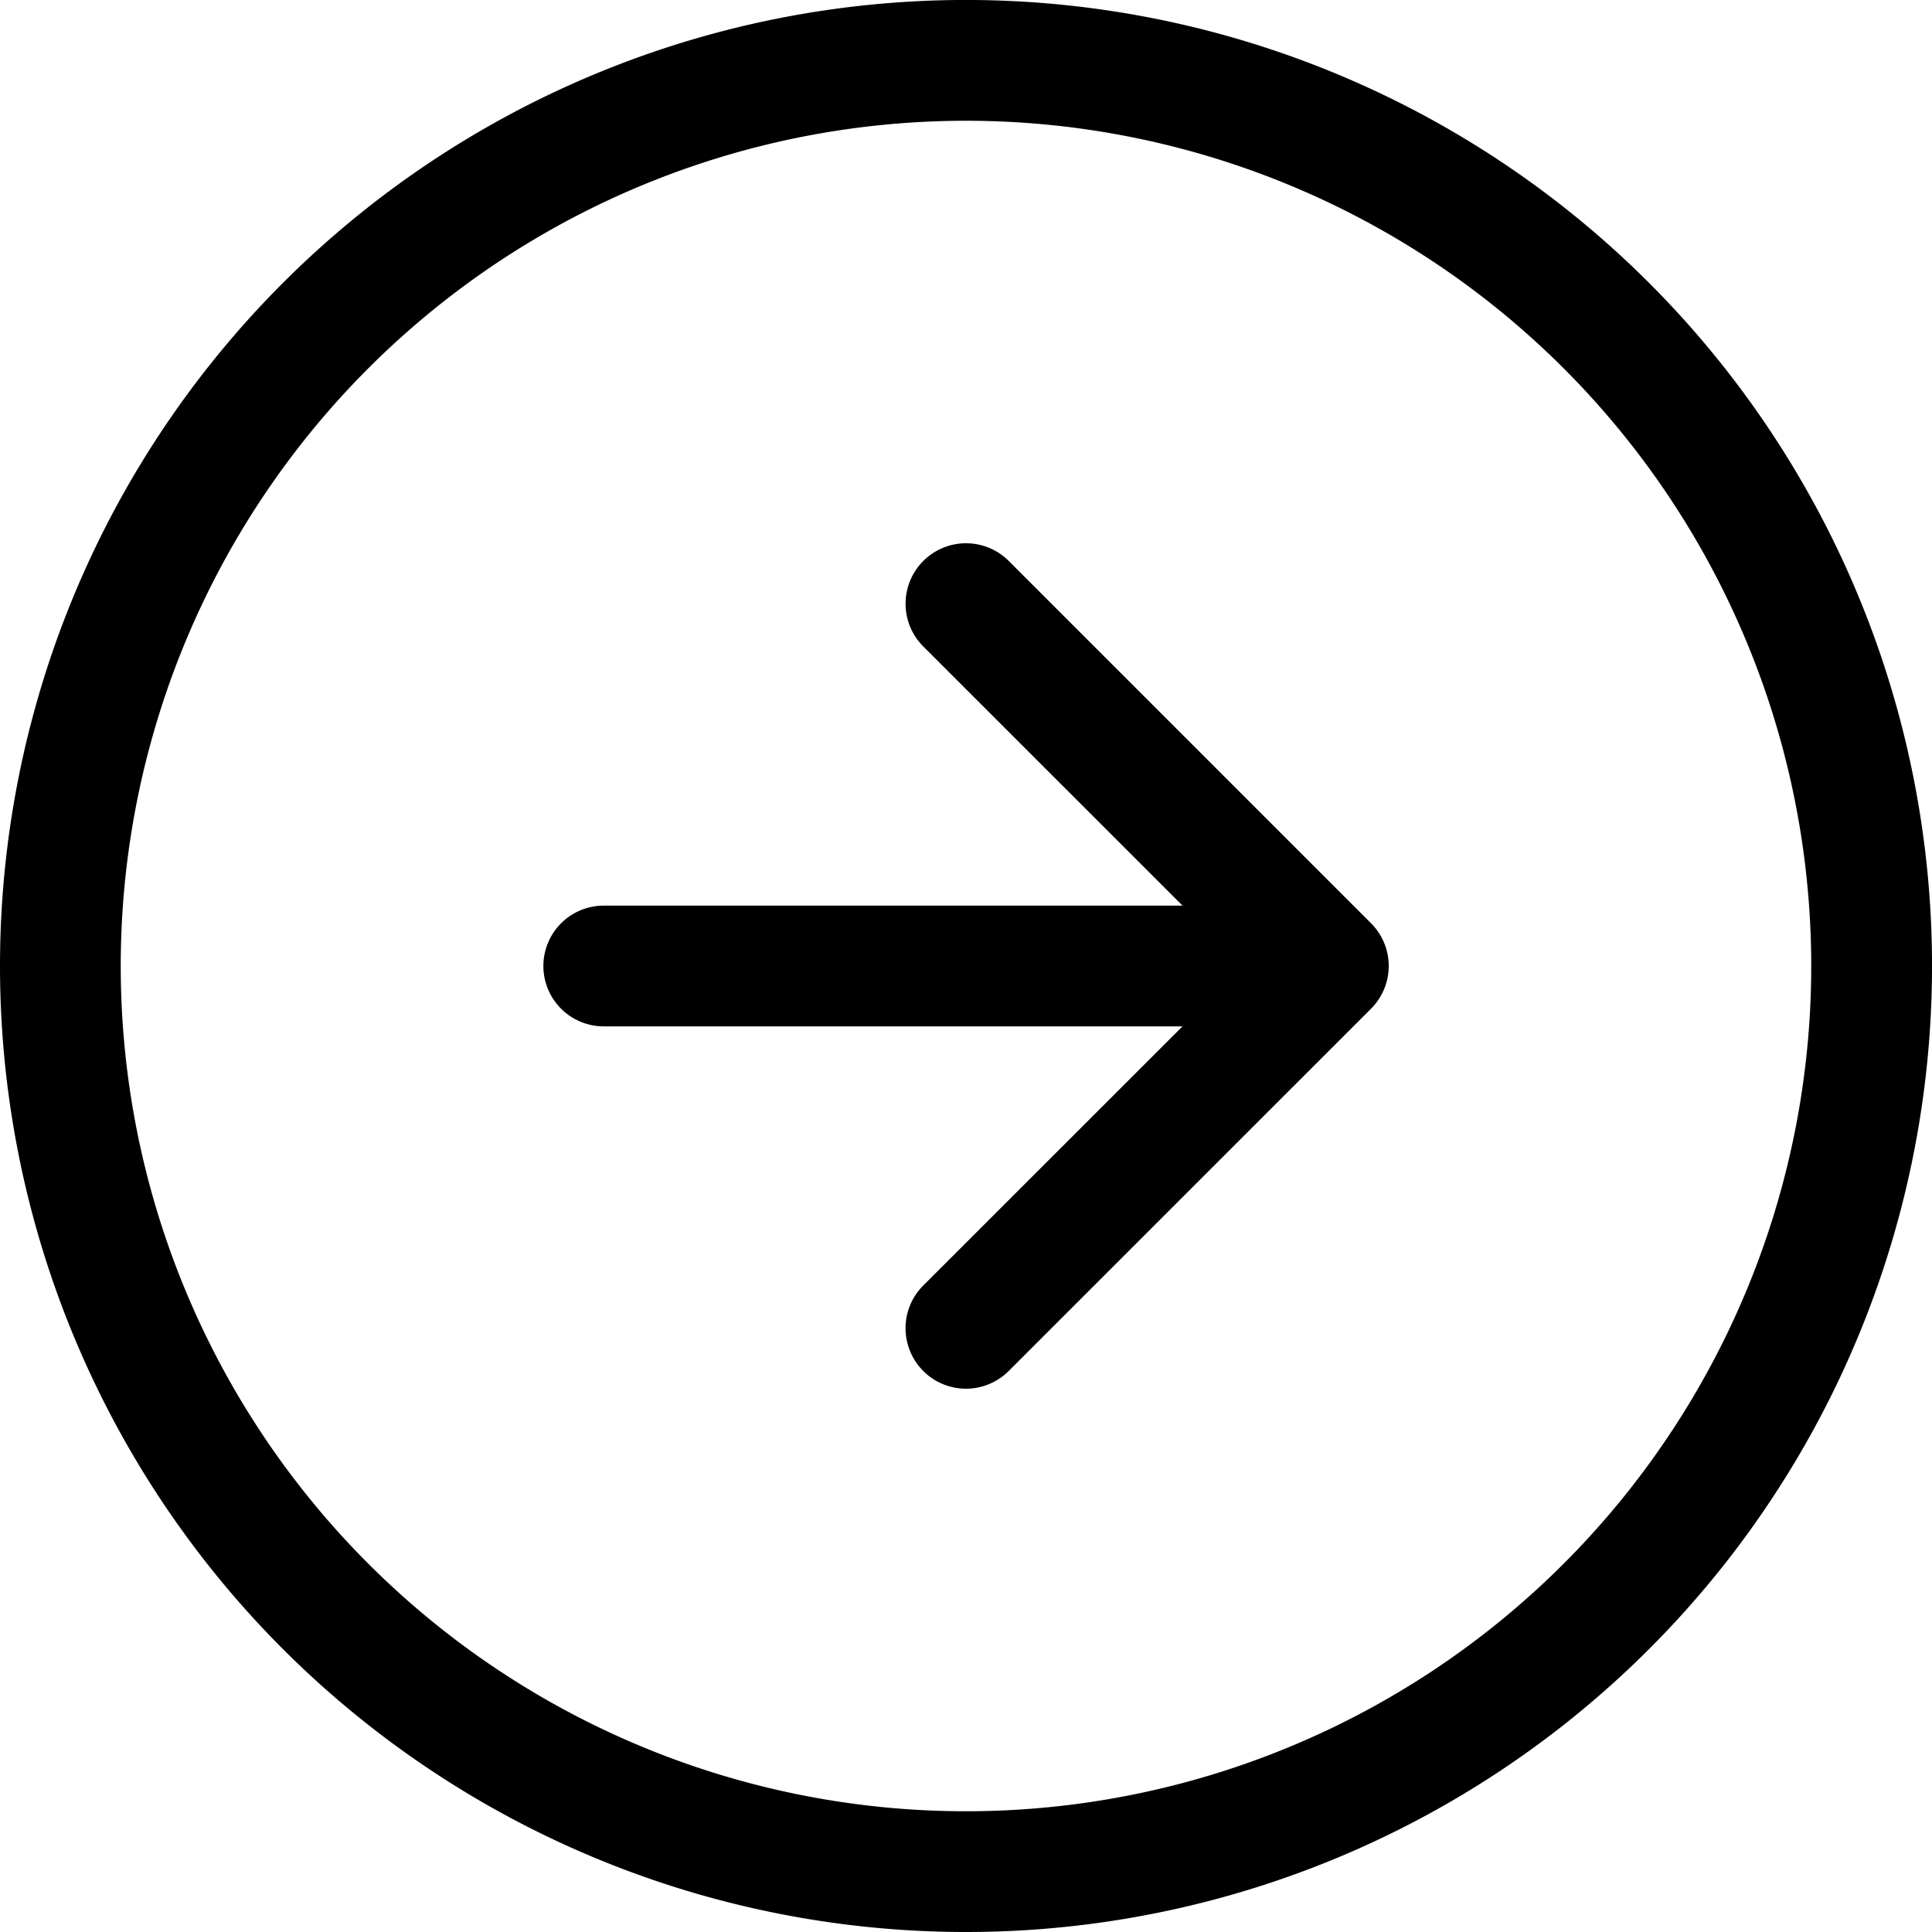
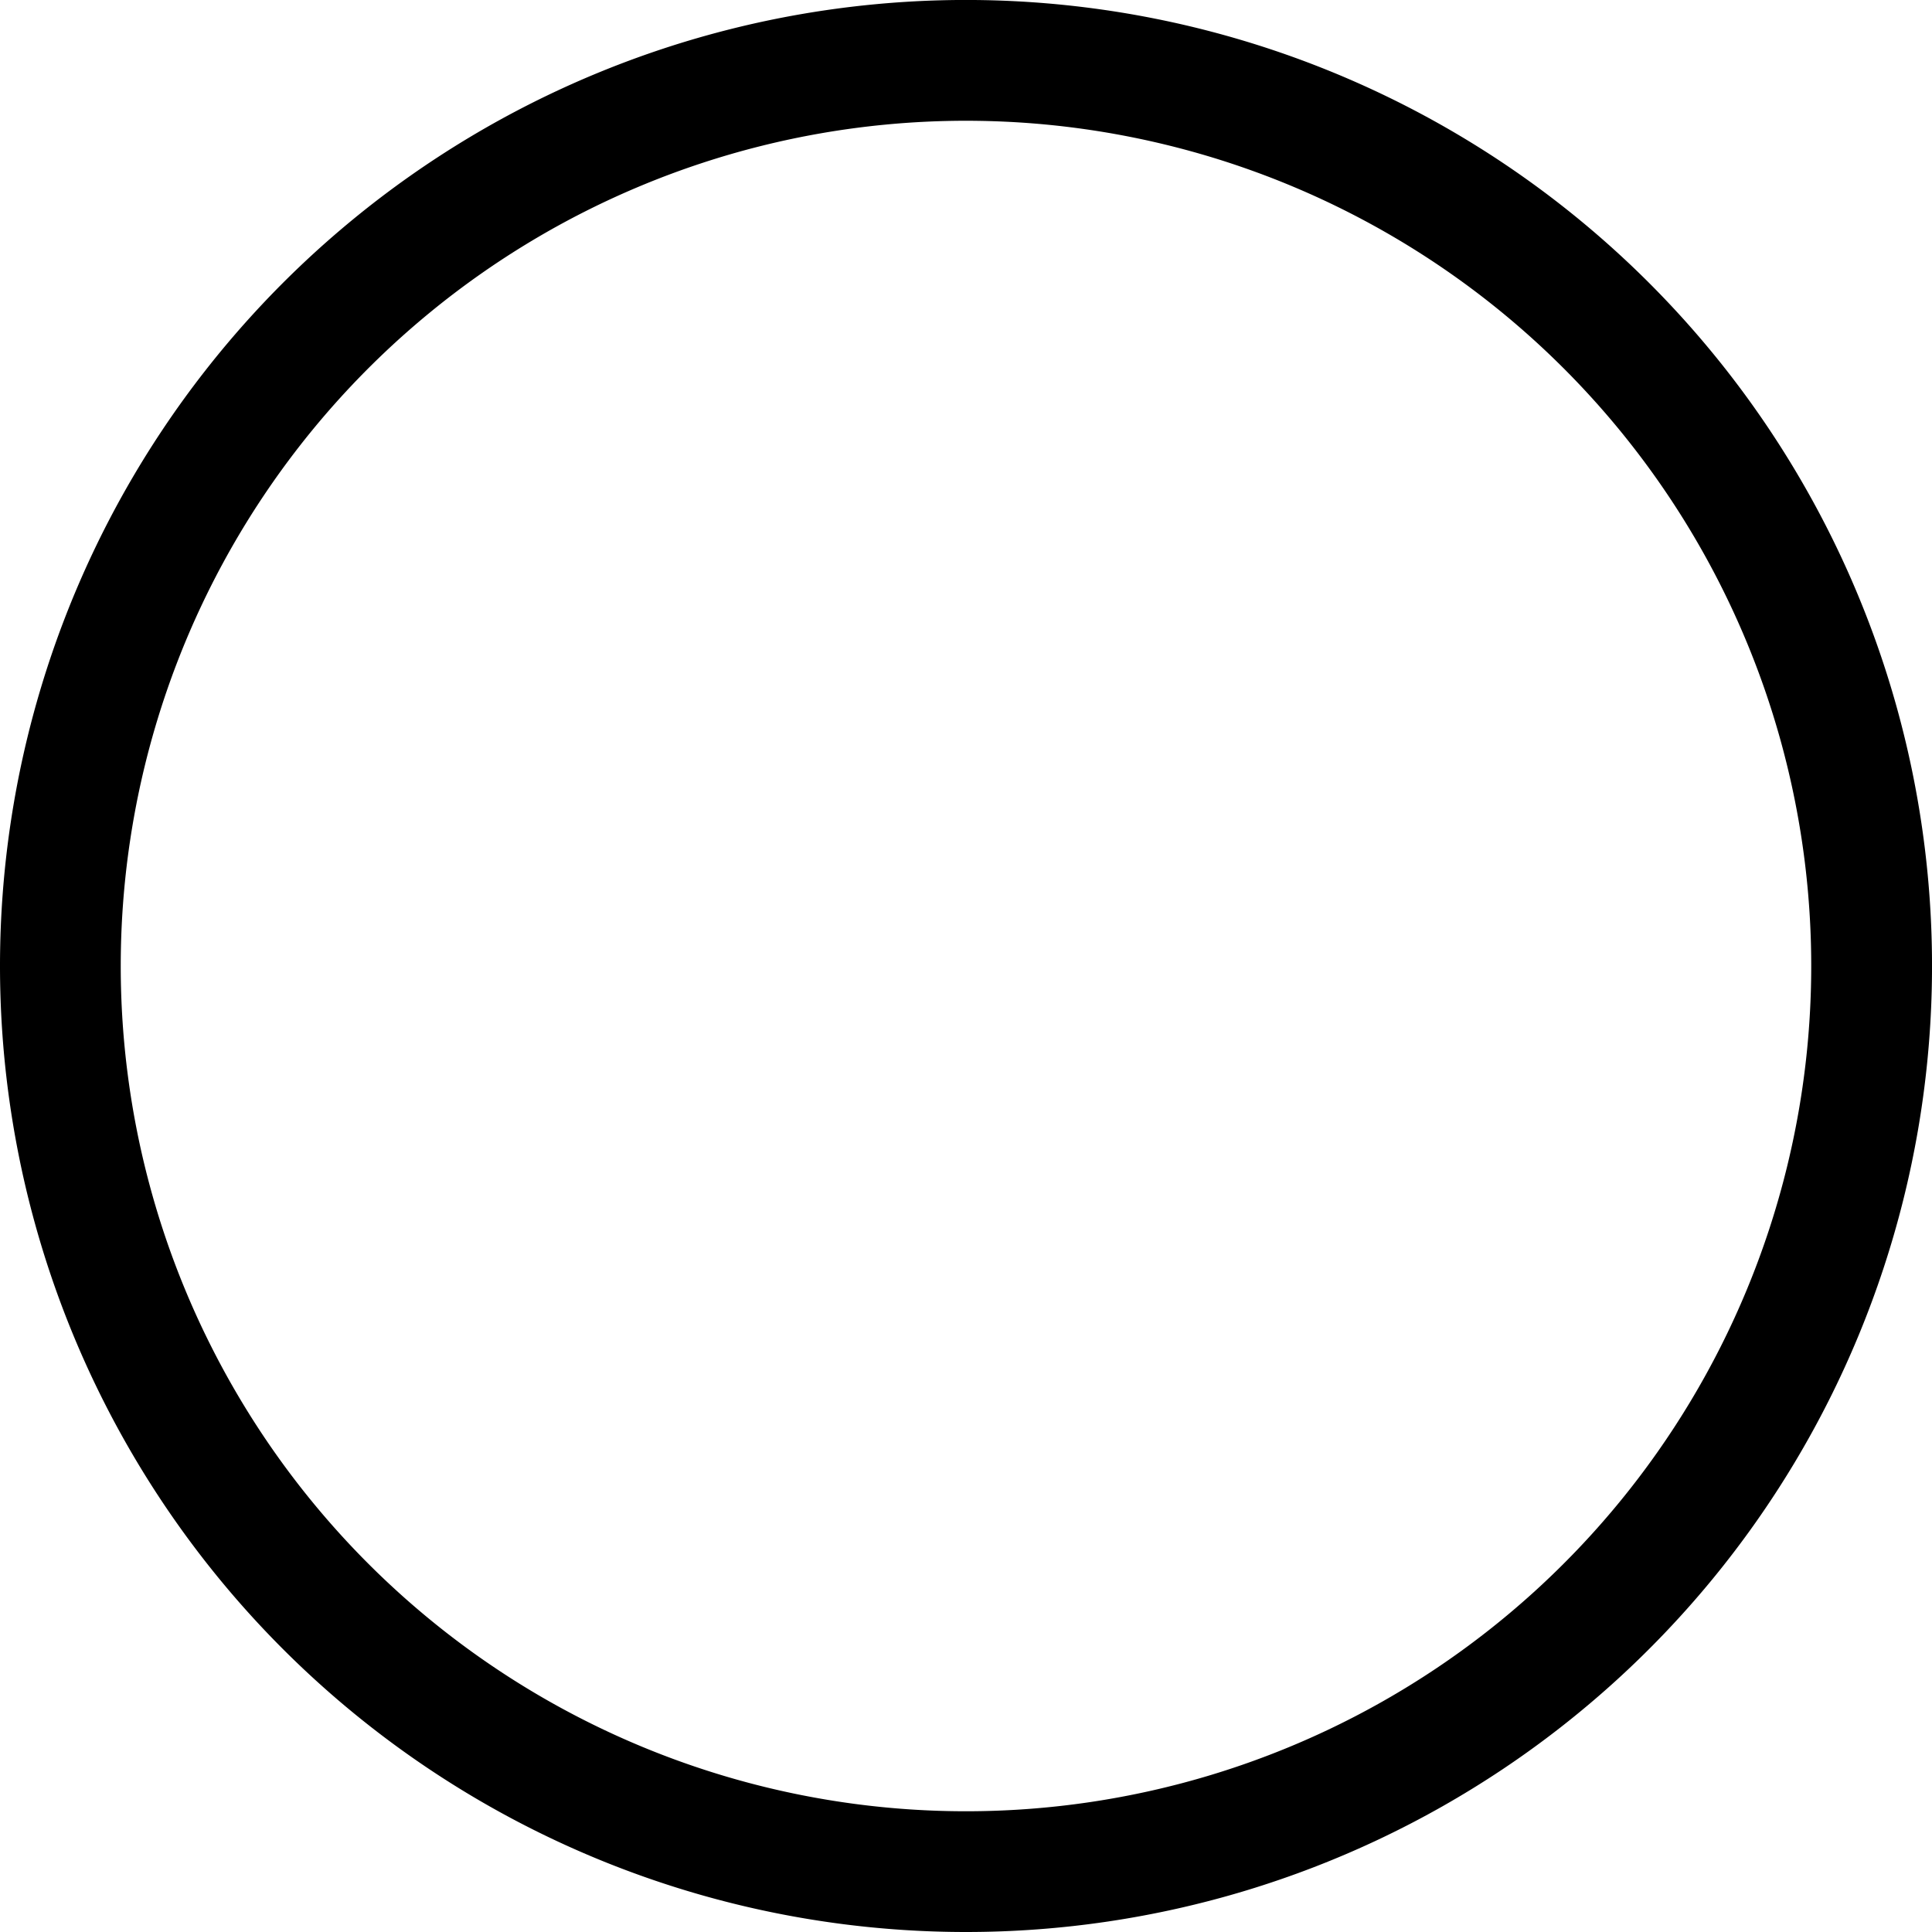
<svg xmlns="http://www.w3.org/2000/svg" width="68.181" height="68.181" viewBox="0 0 68.181 68.181">
  <g id="arrow-right-circle" transform="translate(0)">
    <path id="Path_6" data-name="Path 6" d="M34.091,63.92A29.829,29.829,0,1,0,4.261,34.091,29.829,29.829,0,0,0,34.091,63.92Zm0,4.261A34.091,34.091,0,1,0,0,34.091,34.091,34.091,0,0,0,34.091,68.181Z" transform="translate(0)" fill-rule="evenodd" />
-     <path id="Path_7" data-name="Path 7" d="M17.5,39.333a2.131,2.131,0,0,1,0-3.017l11.28-11.275L17.5,13.765a2.133,2.133,0,0,1,3.017-3.017L33.3,23.532a2.131,2.131,0,0,1,0,3.017L20.515,39.333a2.131,2.131,0,0,1-3.017,0Z" transform="translate(15.083 9.049)" fill-rule="evenodd" />
-     <path id="Path_8" data-name="Path 8" d="M10.125,19.006a2.131,2.131,0,0,1,2.131-2.131H33.562a2.131,2.131,0,1,1,0,4.261H12.256A2.131,2.131,0,0,1,10.125,19.006Z" transform="translate(9.051 15.085)" fill-rule="evenodd" />
  </g>
</svg>